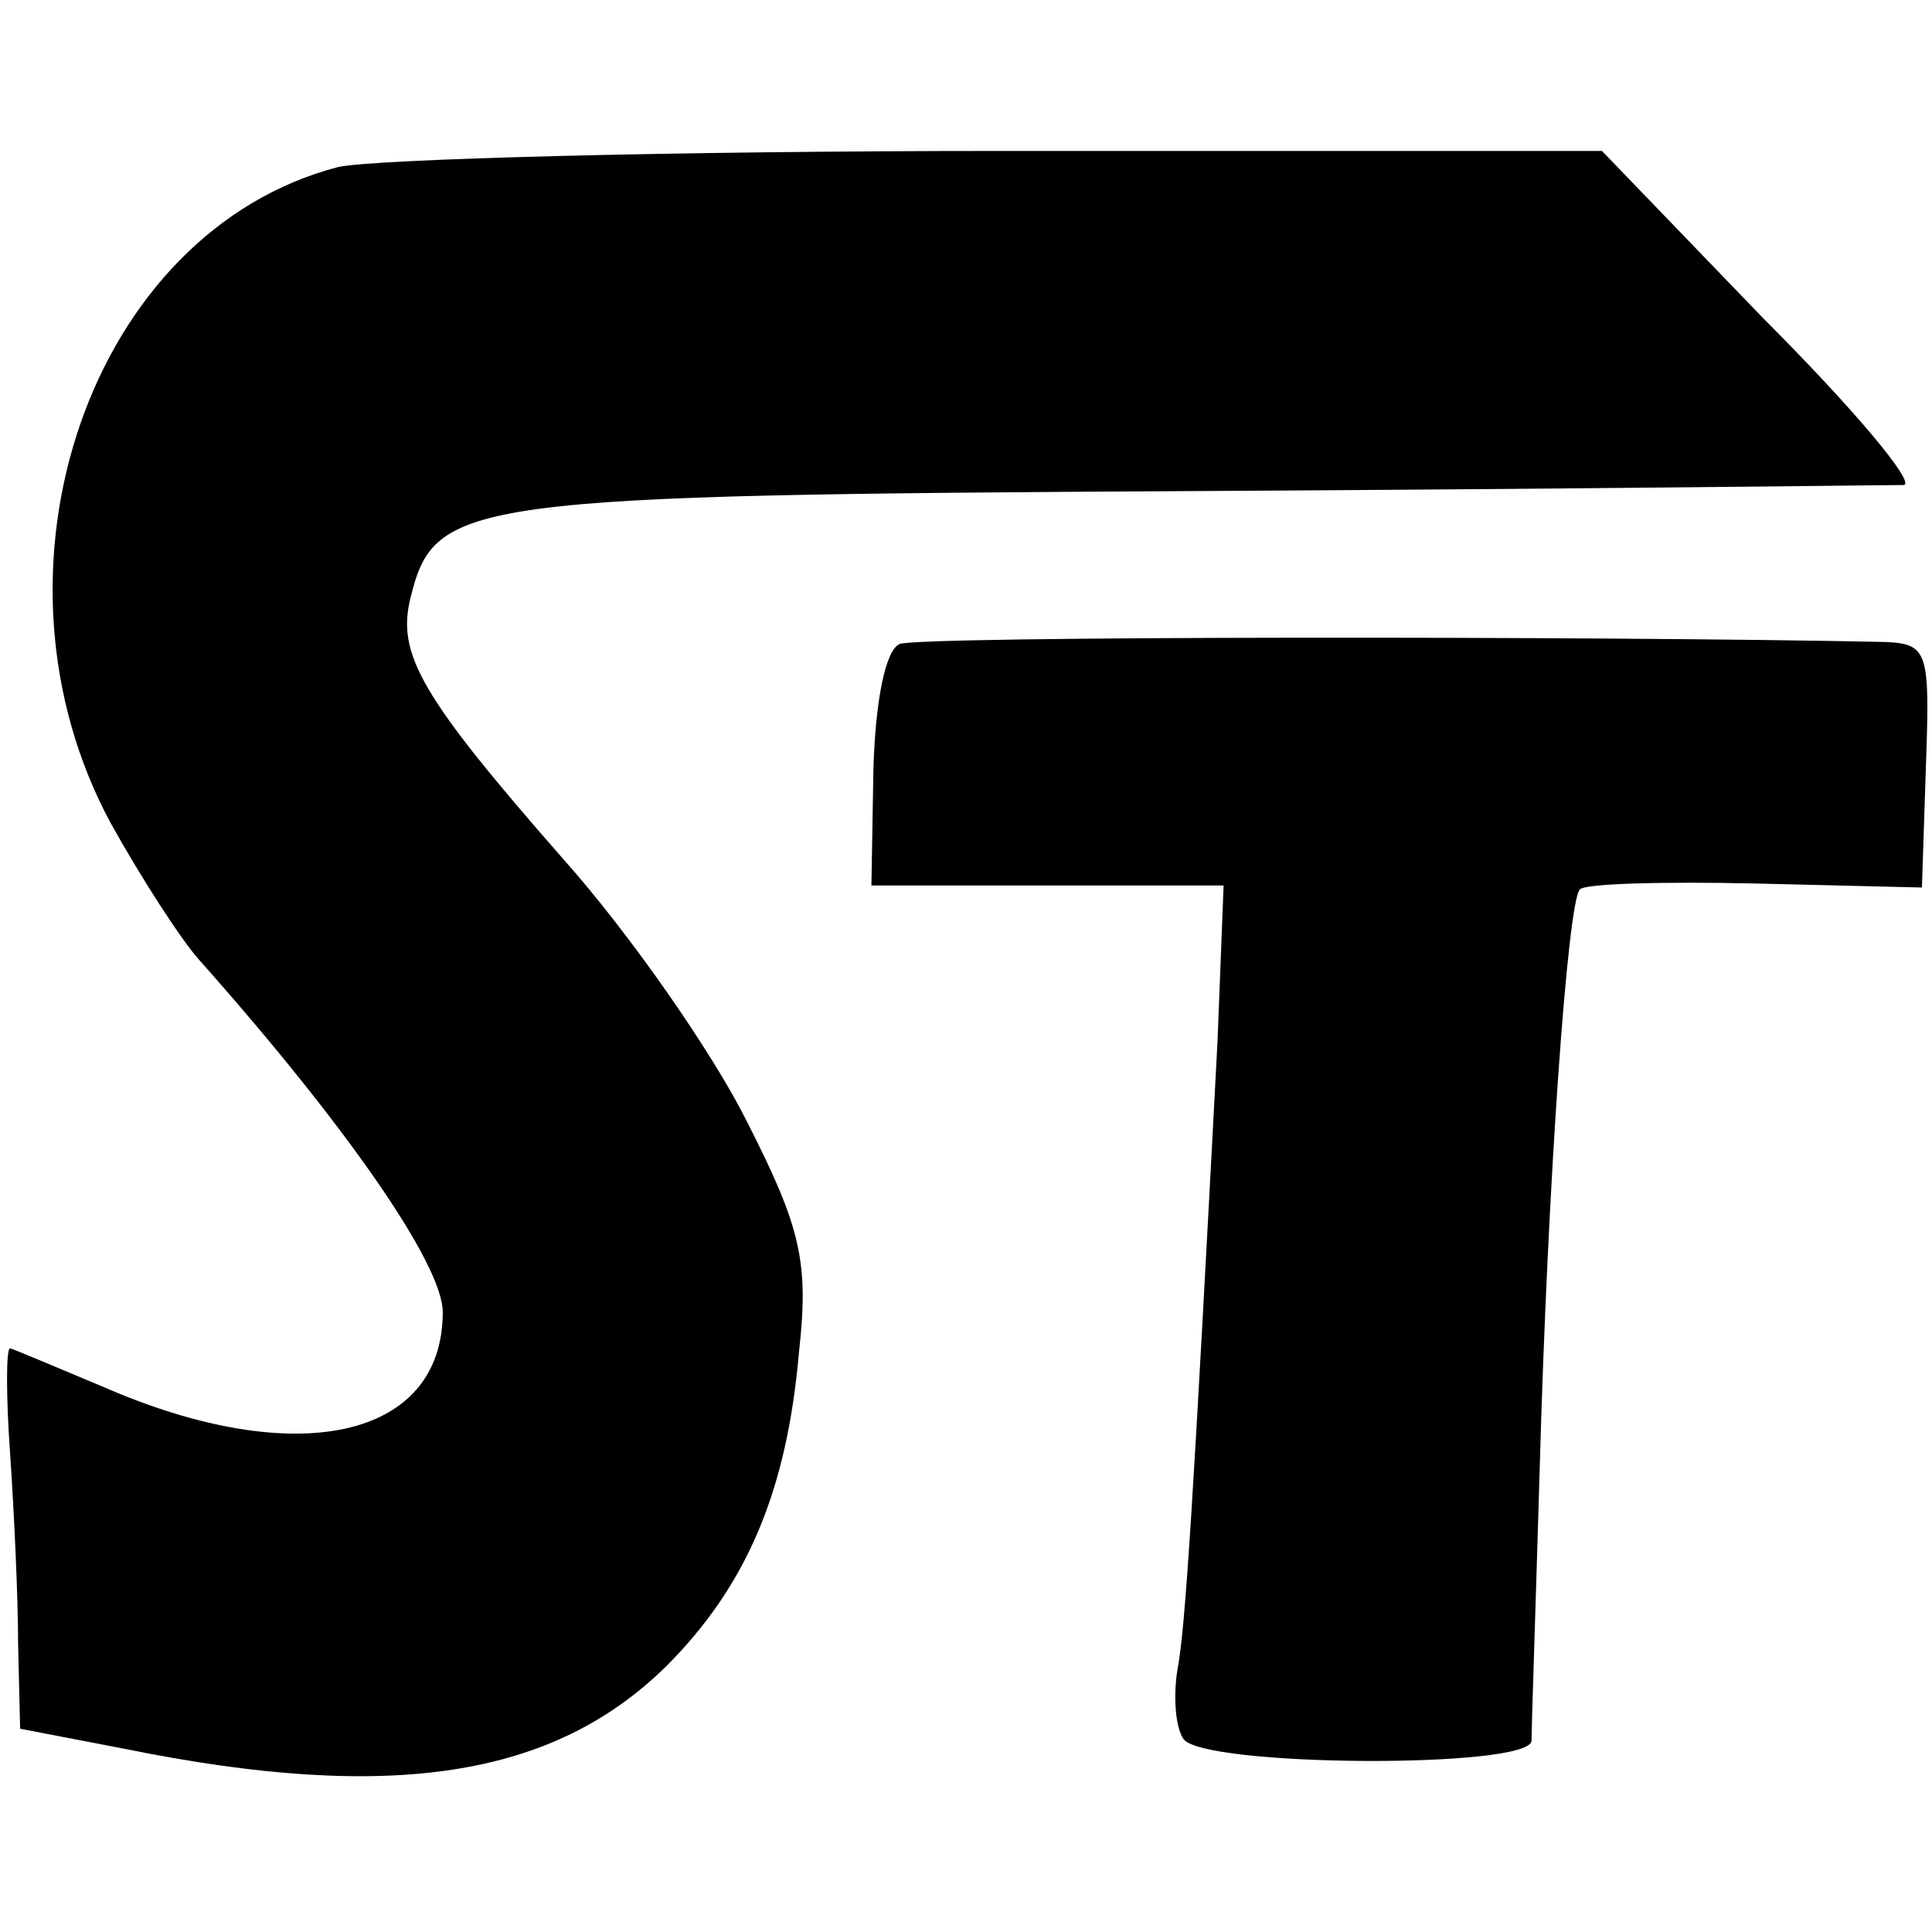
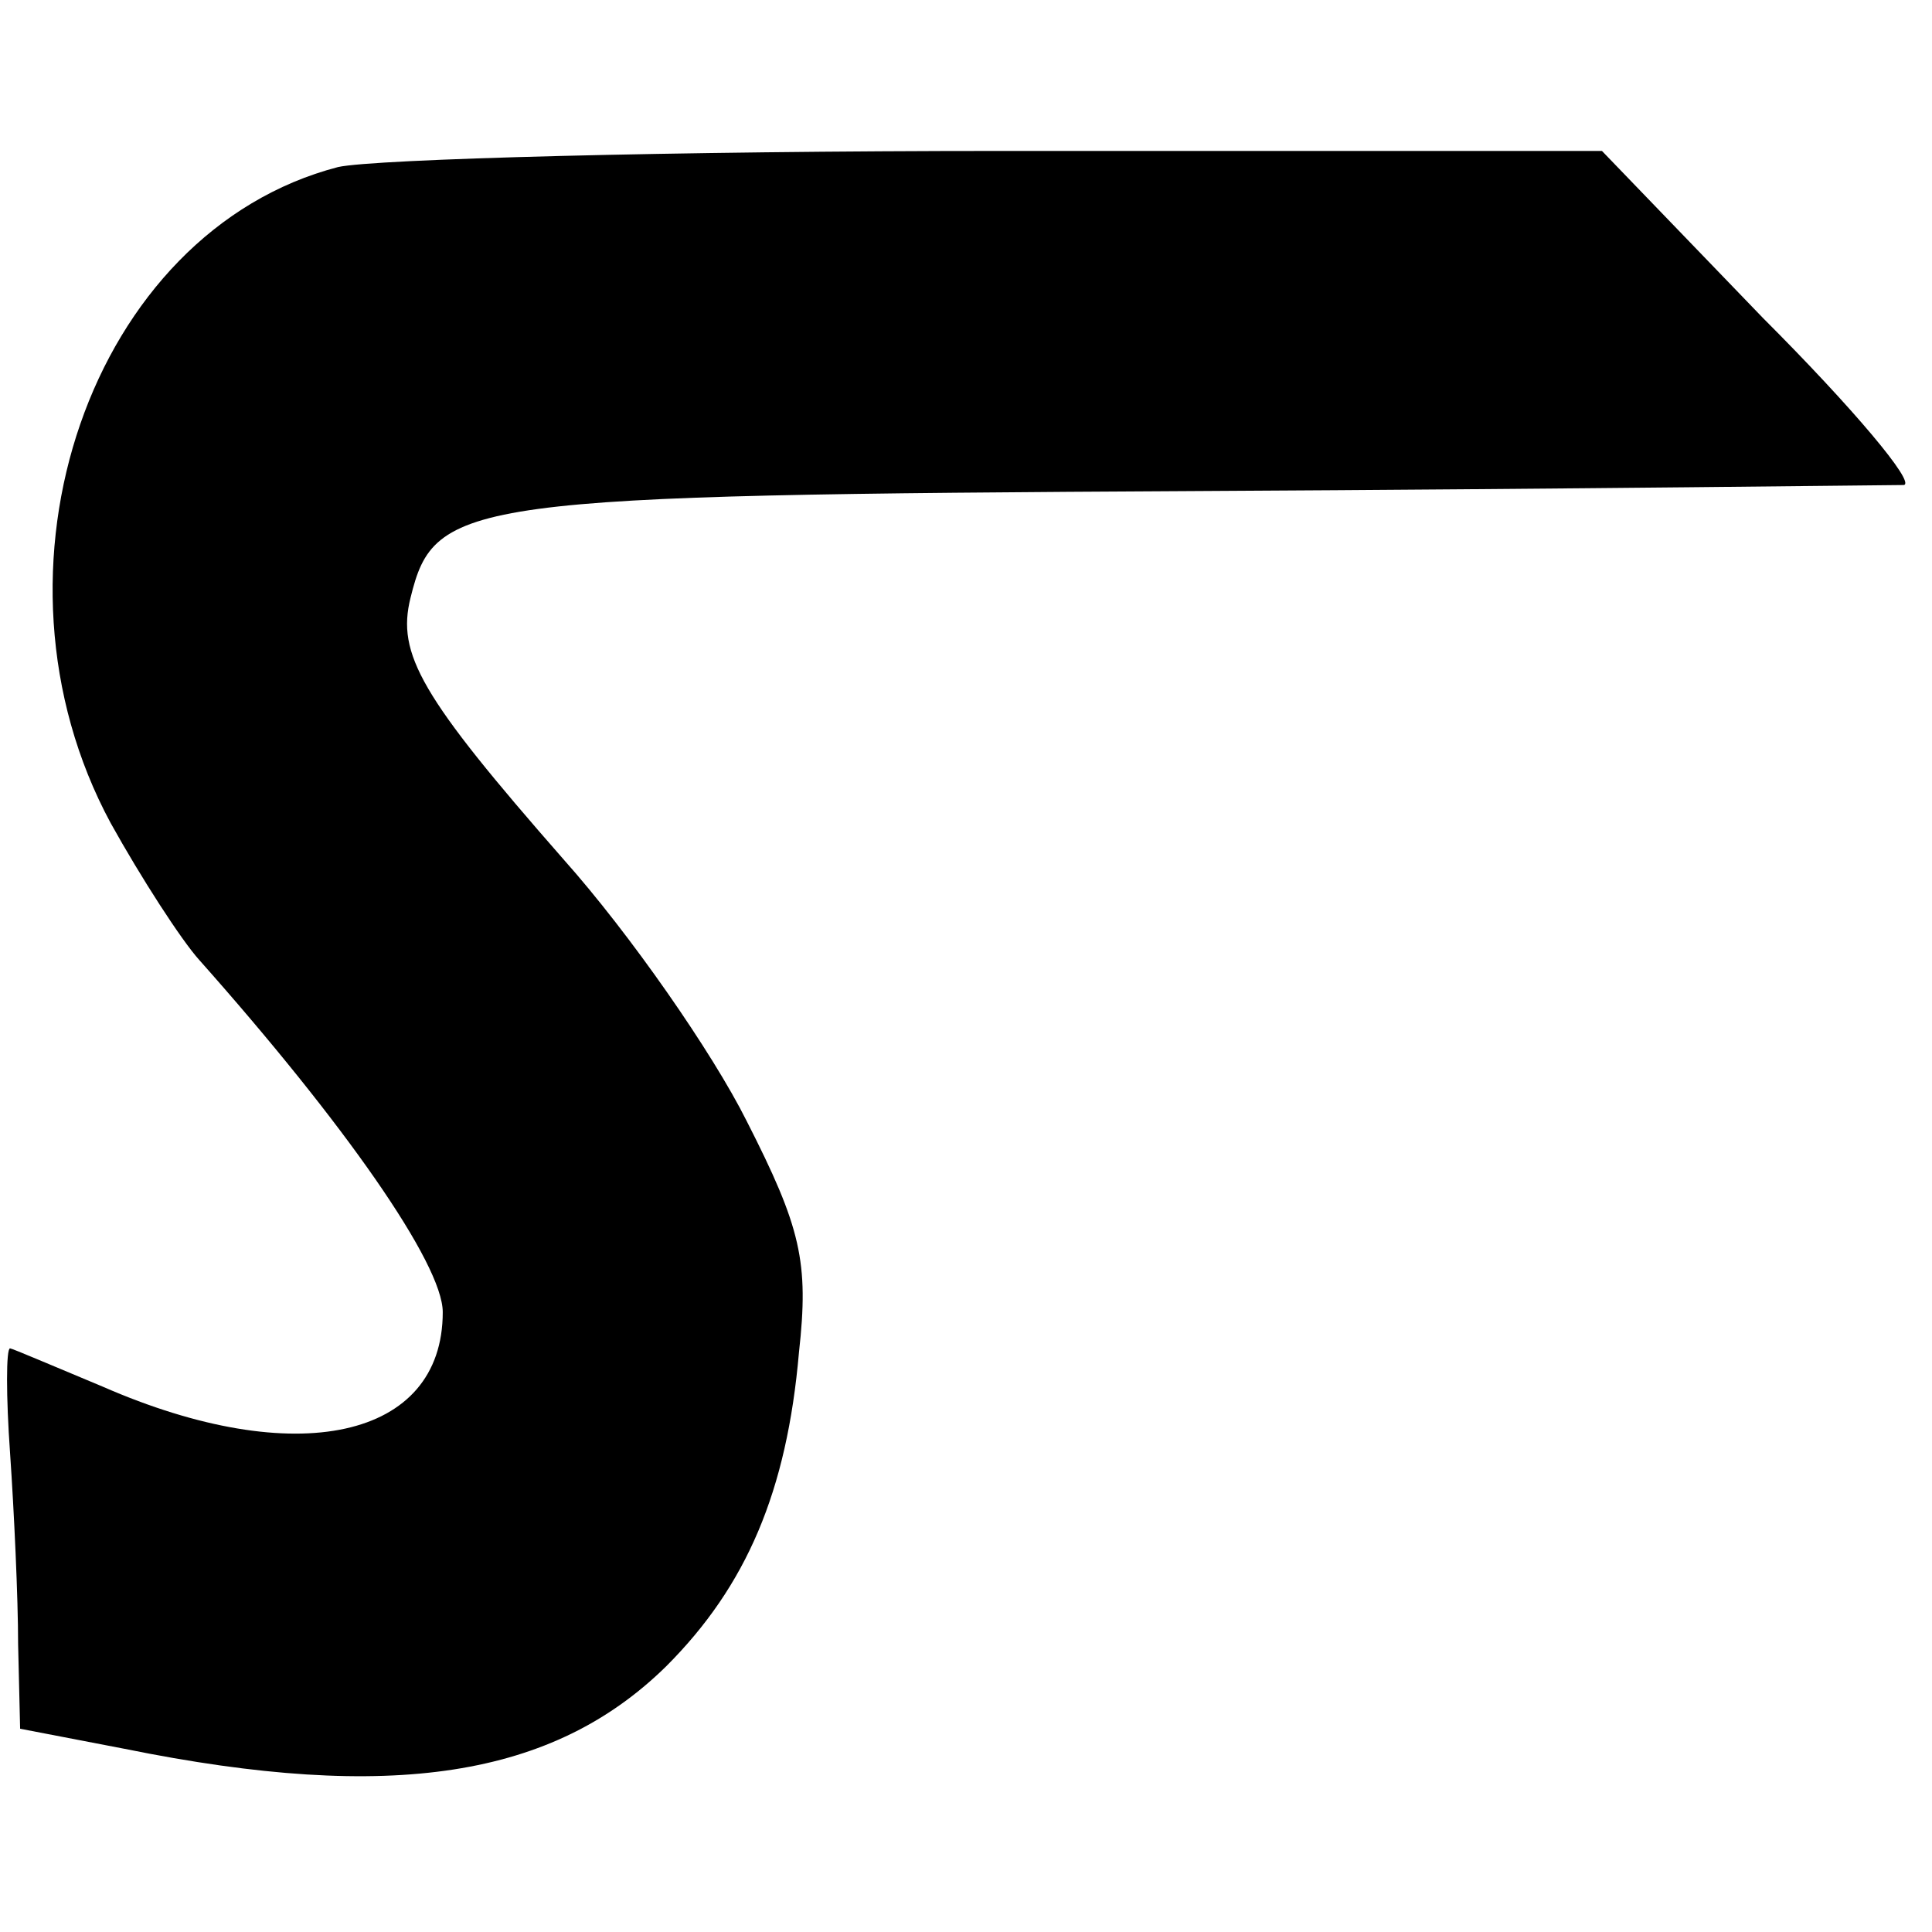
<svg xmlns="http://www.w3.org/2000/svg" version="1.0" width="96pt" height="96pt" viewBox="0 0 96 96" preserveAspectRatio="xMidYMid meet">
  <g transform="translate(0,96) scale(0.1,-0.1)" fill="#000000" stroke="none">
    <path d="M168 877 c-123 -32 -181 -200 -113 -326 15 -27 35 -58 44 -68 72 -81 121 -151 121 -175 0 -63 -73 -79 -169 -37 -24 10 -45 19 -46 19 -2 0 -2 -24 0 -52 2 -29 4 -72 4 -95 l1 -42 52 -10 c133 -27 213 -14 269 41 40 40 60 87 66 156 5 45 1 62 -26 115 -17 34 -58 93 -91 130 -71 81 -83 102 -76 130 12 49 27 51 391 53 187 1 345 3 351 3 6 1 -25 38 -70 83 l-80 83 -298 0 c-164 0 -312 -4 -330 -8z" />
-     <path d="M447 640 c-7 -3 -12 -28 -13 -62 l-1 -58 88 0 87 0 -3 -77 c-12 -228 -16 -293 -20 -313 -2 -13 -1 -28 3 -34 9 -14 172 -15 173 -1 0 6 2 65 4 133 4 145 14 284 20 290 2 3 42 4 87 3 l83 -2 2 61 c2 56 1 60 -20 61 -140 3 -481 3 -490 -1z" />
  </g>
</svg>